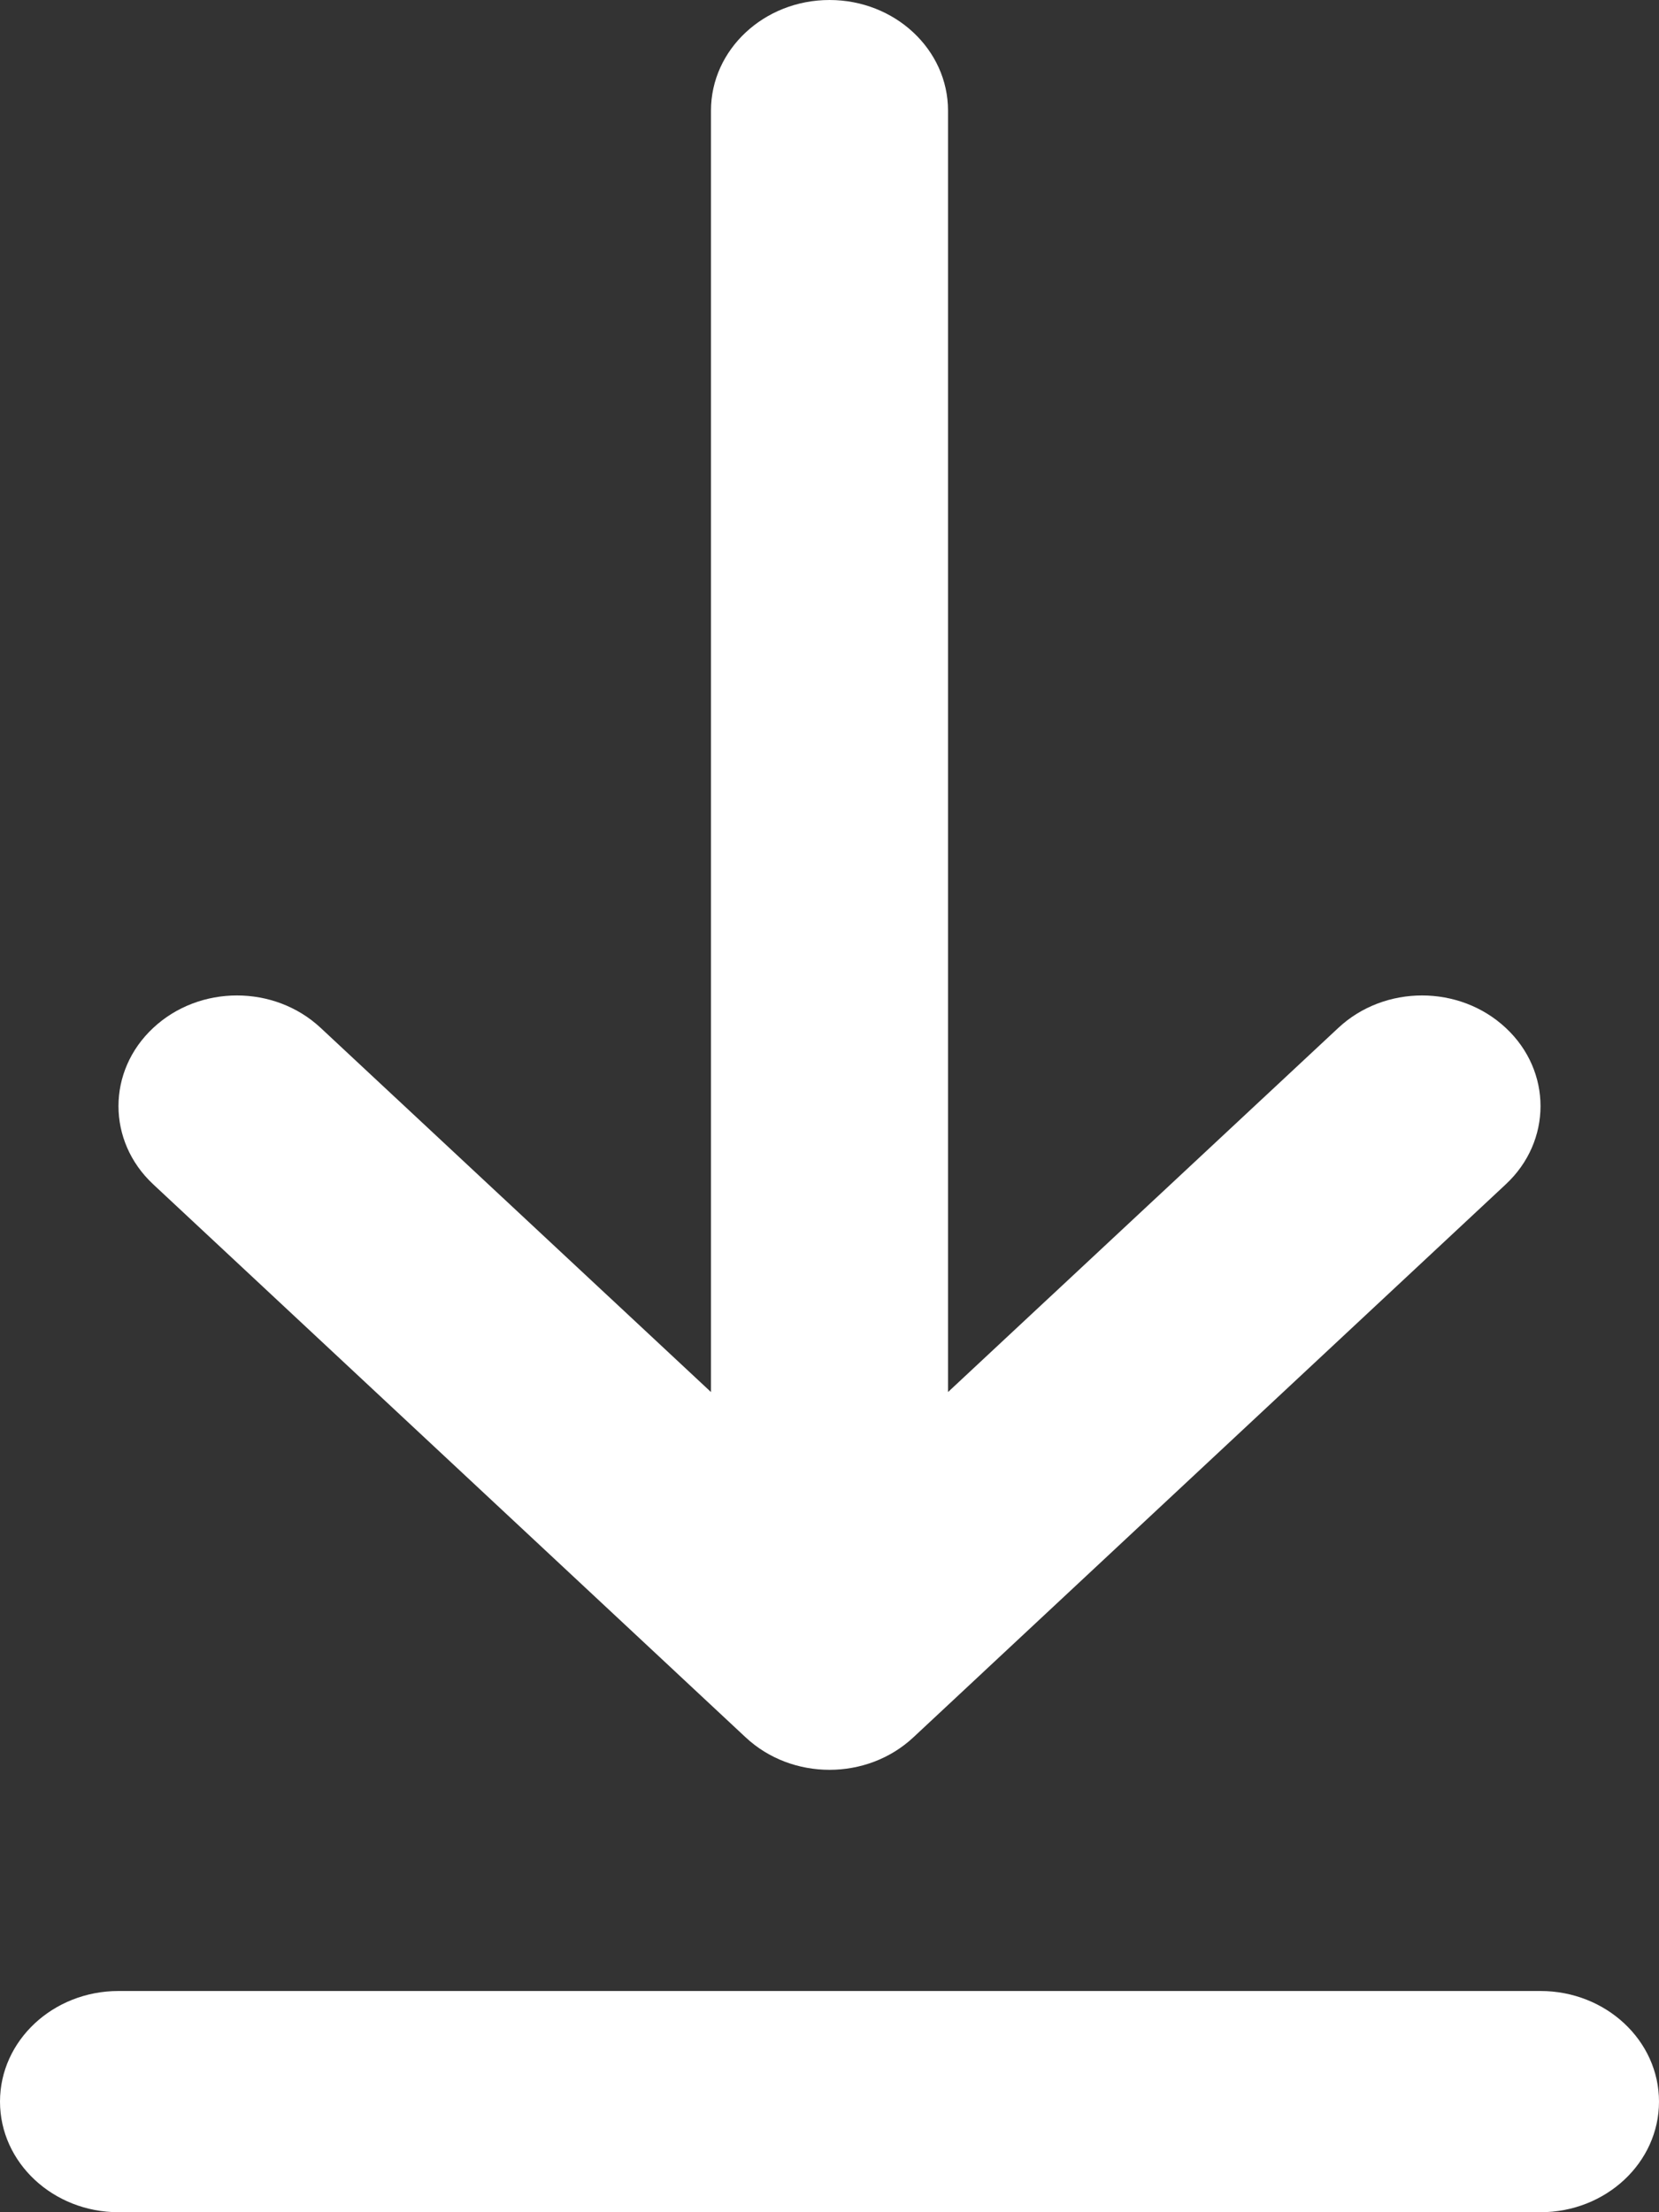
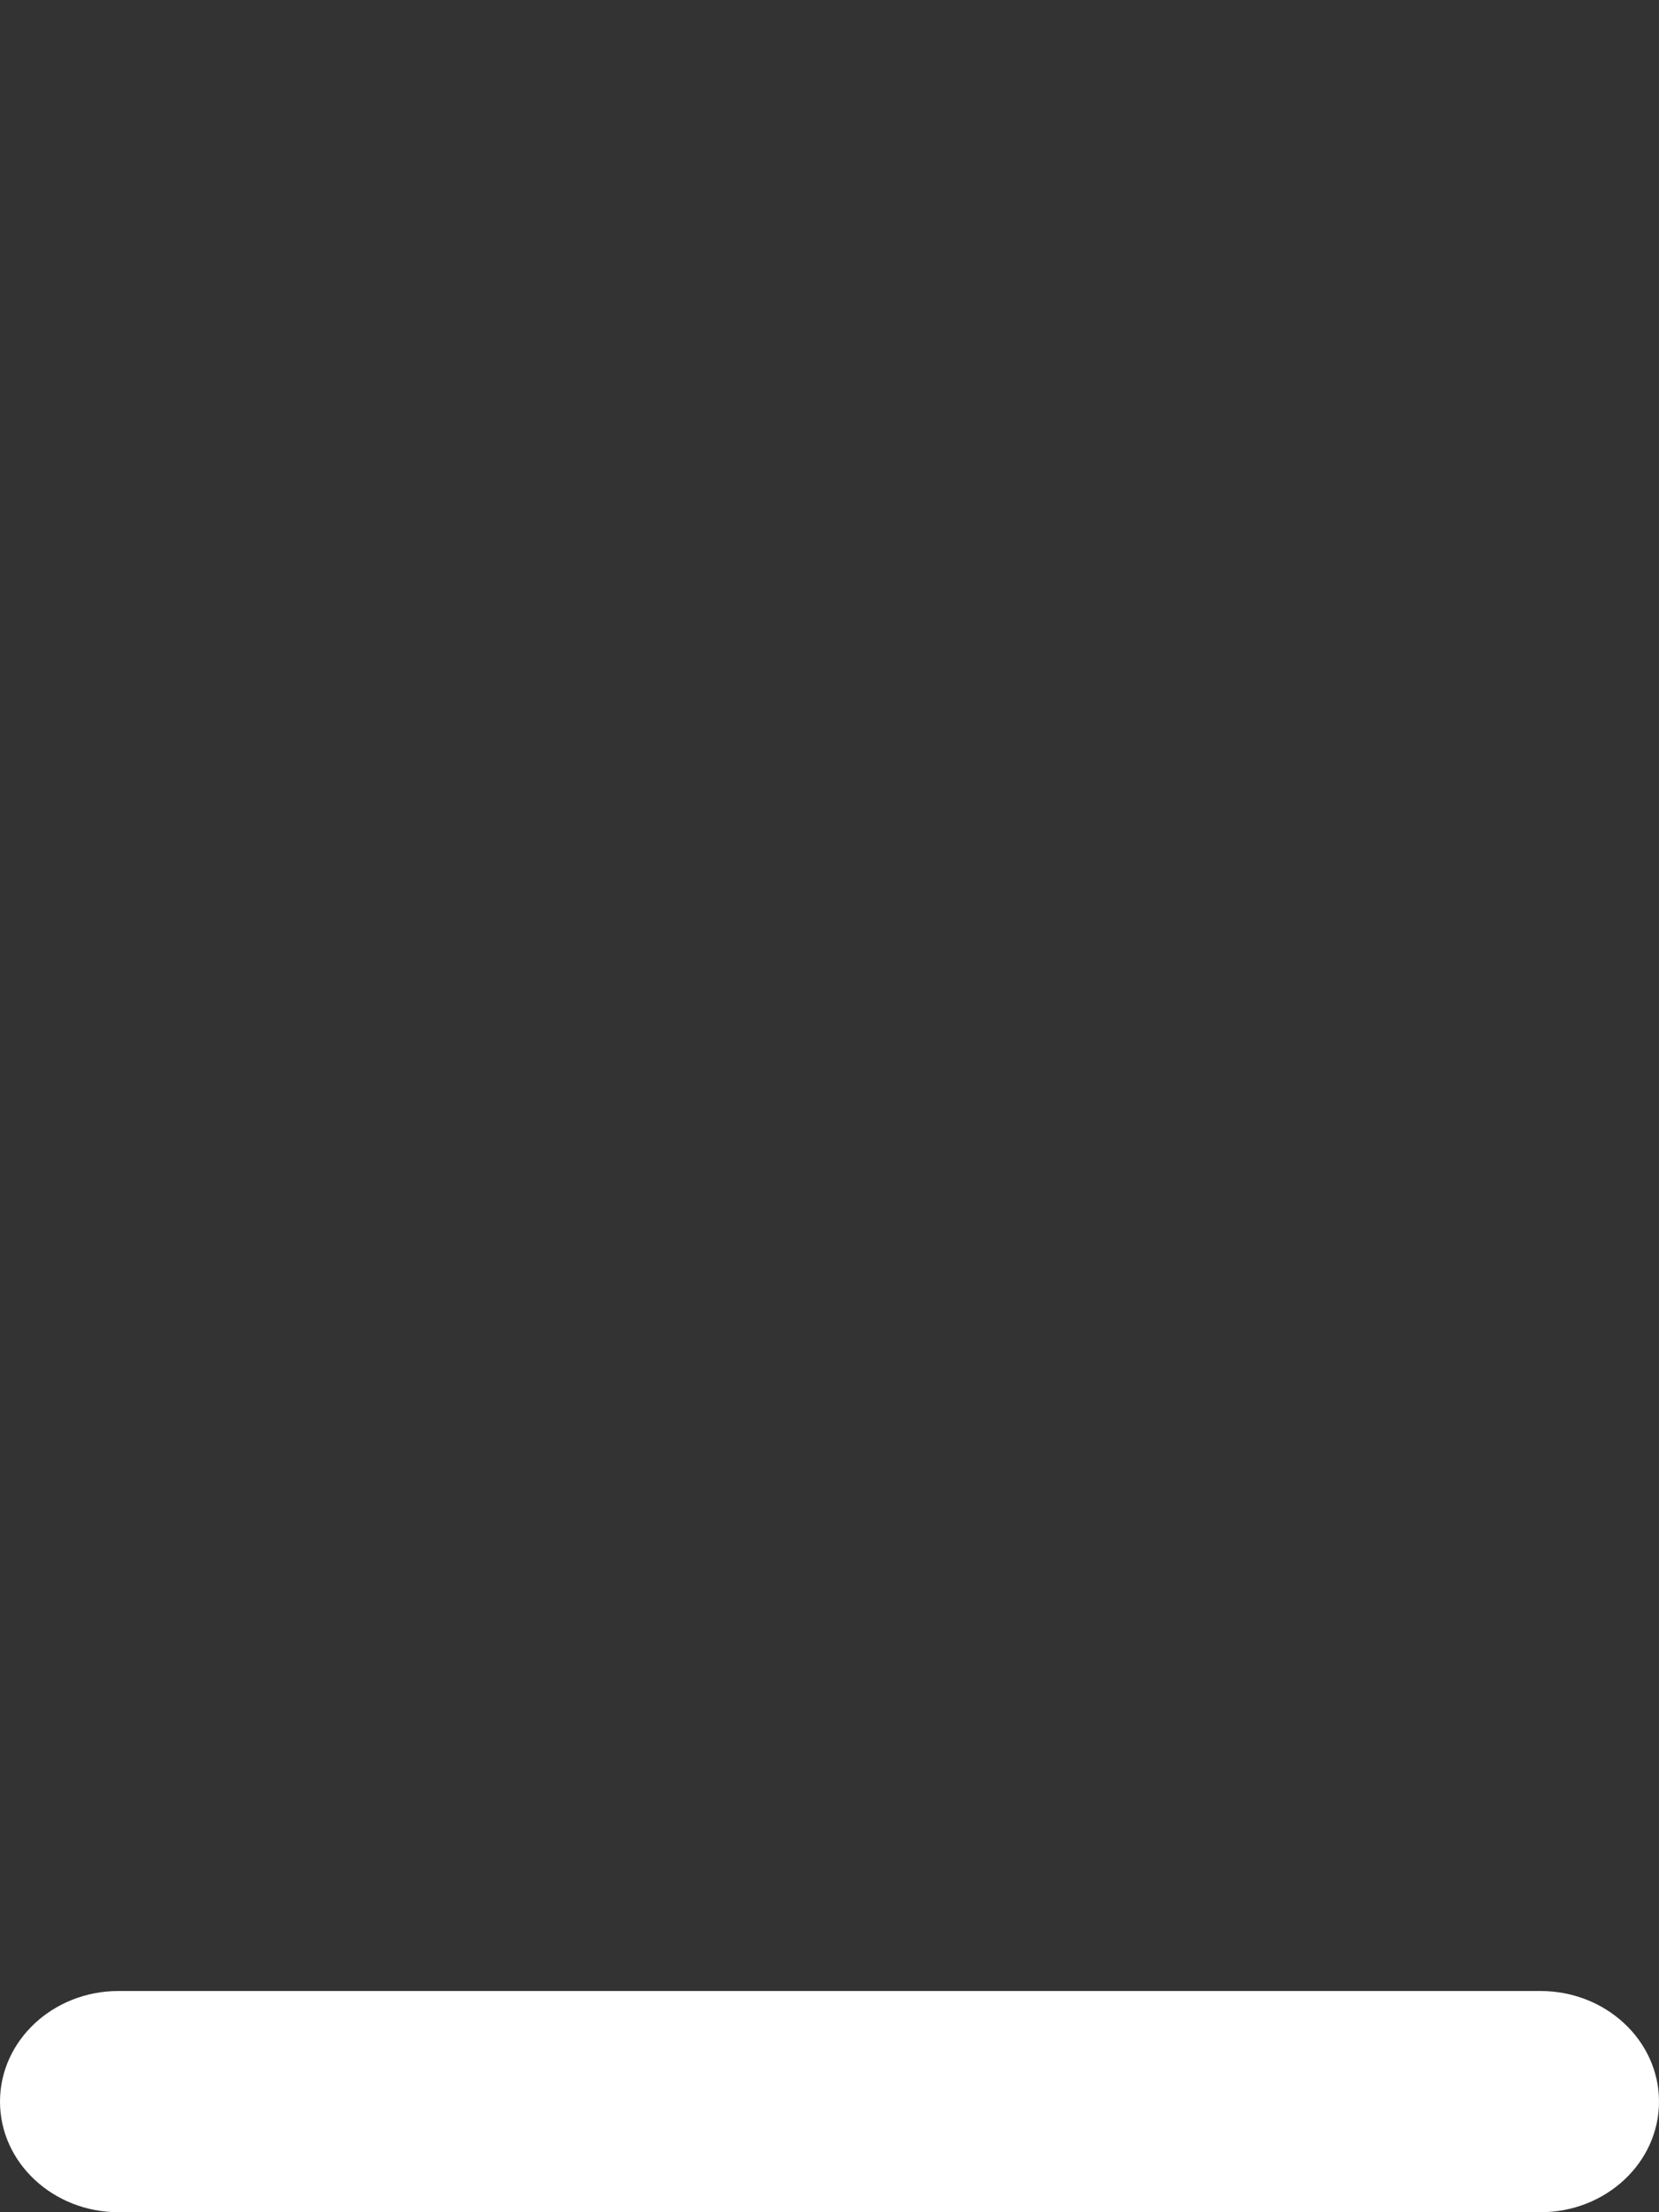
<svg xmlns="http://www.w3.org/2000/svg" width="9" height="12" viewBox="0 0 9 12" fill="none">
  <rect x="0" y="0" width="9" height="12" fill="#333333" stroke="none" />
-   <path d="M4.5 0C4.855 0 5.143 0.269 5.143 0.6V7.551L7.26 5.576C7.511 5.341 7.918 5.341 8.169 5.576C8.42 5.81 8.42 6.19 8.169 6.424L4.955 9.424C4.704 9.659 4.296 9.659 4.045 9.424L0.831 6.424C0.58 6.19 0.58 5.81 0.831 5.576C1.082 5.341 1.489 5.341 1.74 5.576L3.857 7.551V0.6C3.857 0.269 4.145 0 4.5 0Z" fill="white" />
  <path d="M0 11.4C0 11.069 0.288 10.8 0.643 10.8H8.357C8.712 10.8 9 11.069 9 11.4C9 11.731 8.712 12 8.357 12H0.643C0.288 12 0 11.731 0 11.4Z" fill="white" />
</svg>